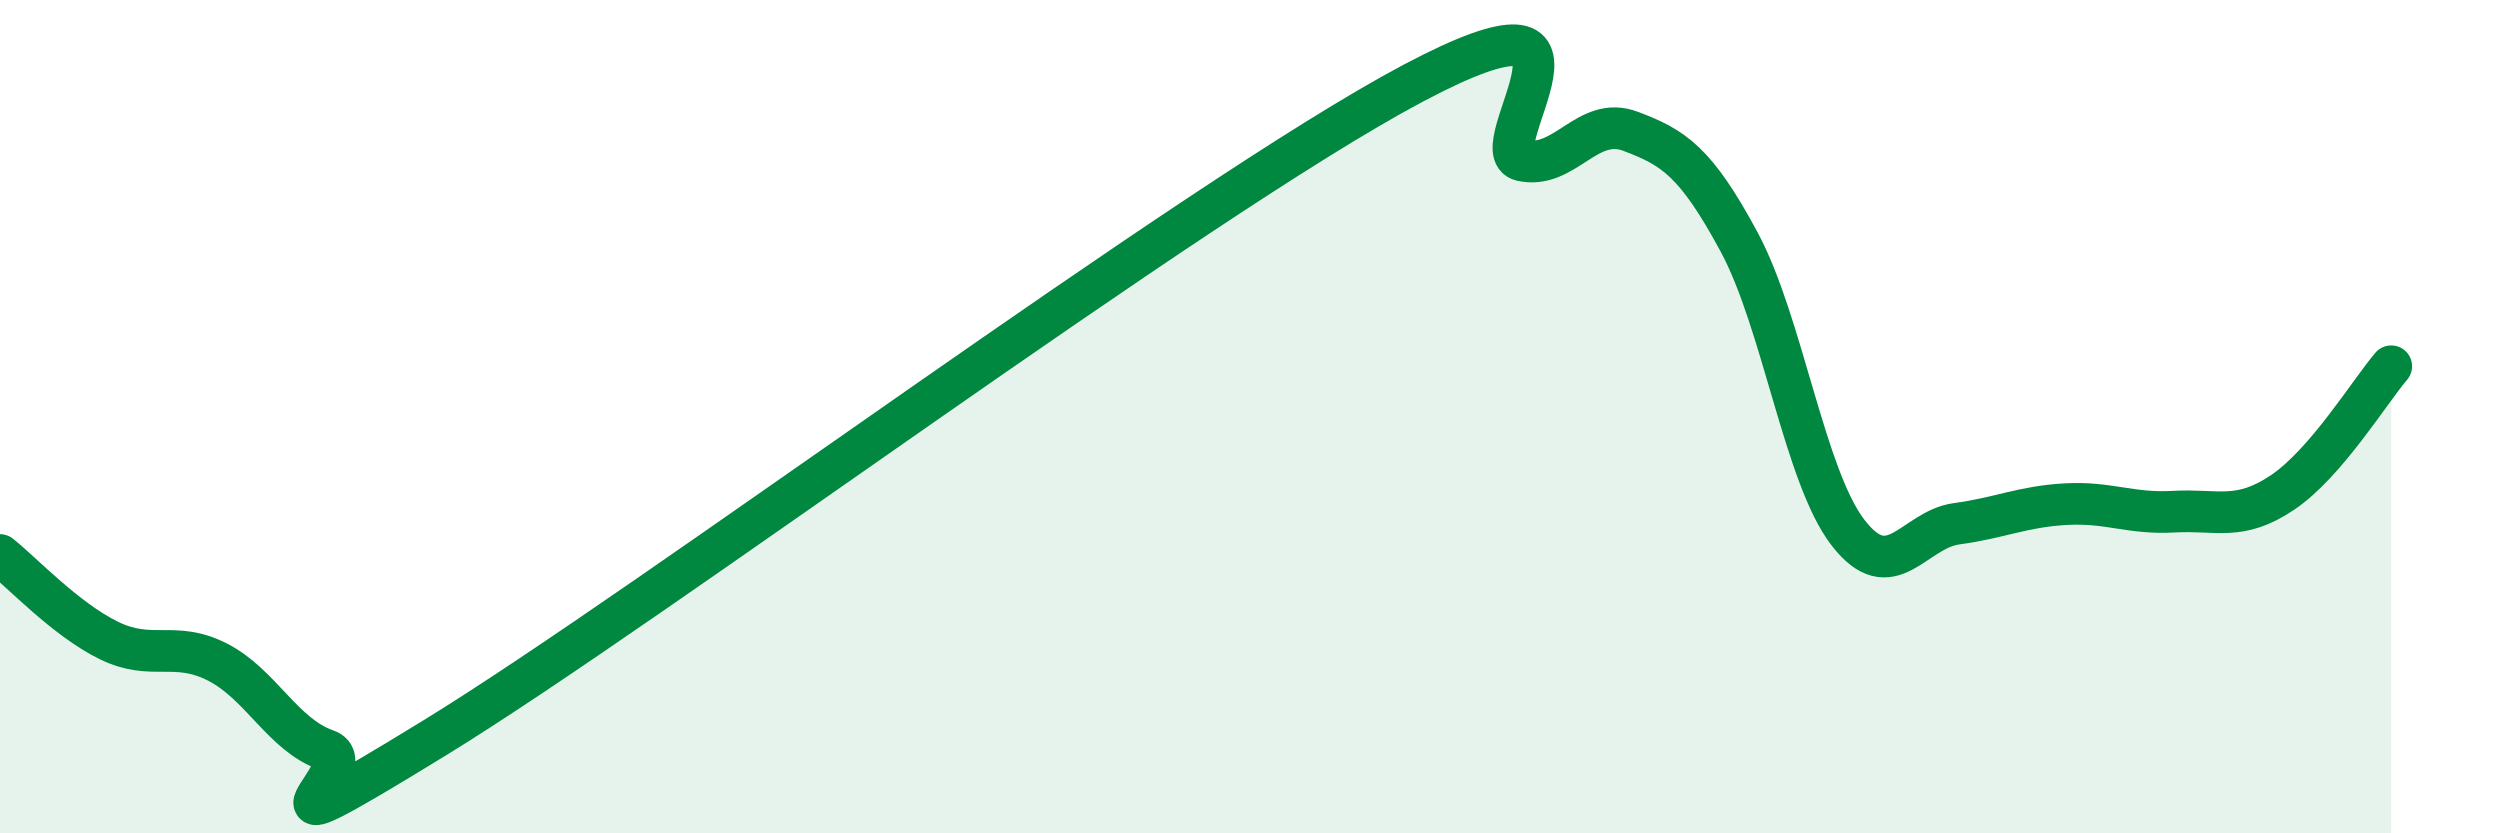
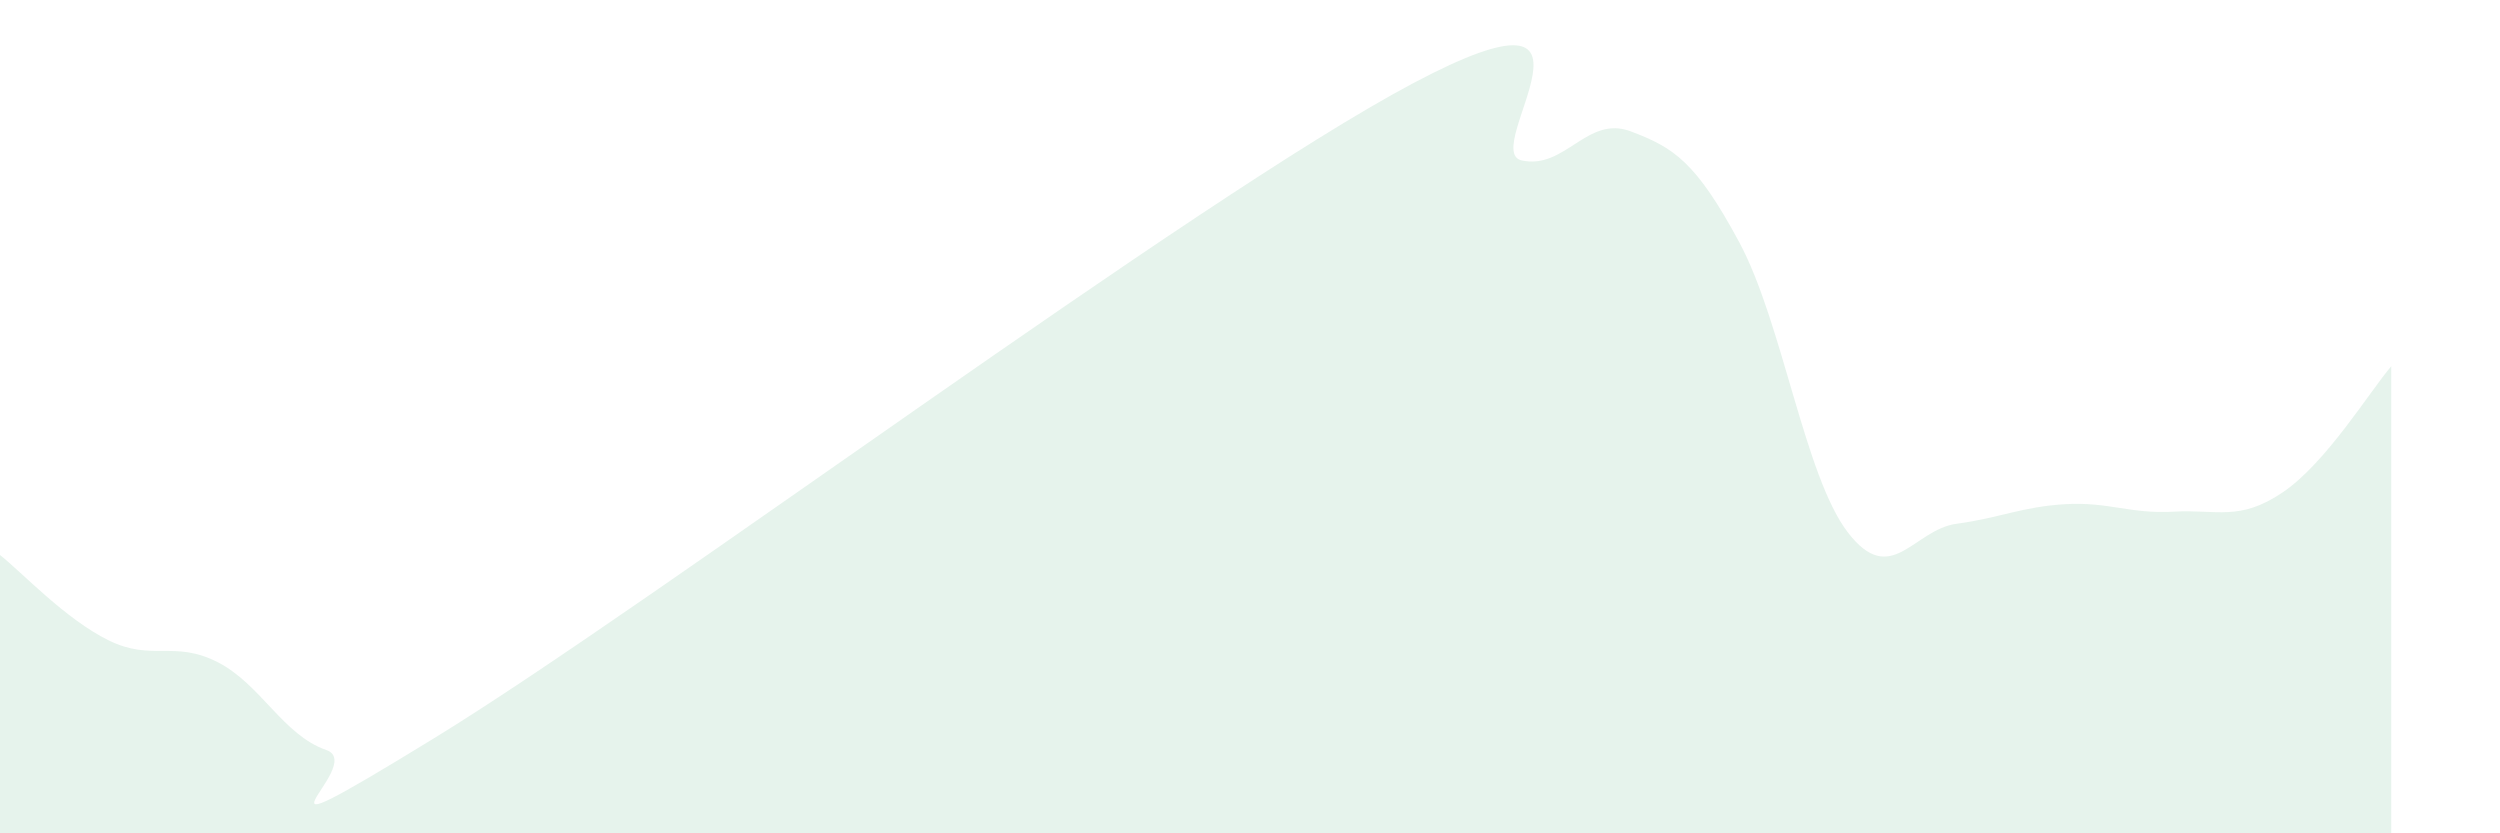
<svg xmlns="http://www.w3.org/2000/svg" width="60" height="20" viewBox="0 0 60 20">
  <path d="M 0,13.32 C 0.52,13.73 1.57,14.86 2.61,15.37 C 3.65,15.88 4.18,15.36 5.22,15.89 C 6.26,16.42 6.79,17.64 7.83,18 C 8.87,18.36 5.21,20.91 10.43,17.71 C 15.65,14.51 28.69,4.77 33.91,2 C 39.13,-0.77 35.48,3.62 36.52,3.85 C 37.56,4.08 38.09,2.76 39.13,3.15 C 40.17,3.54 40.7,3.88 41.74,5.81 C 42.78,7.74 43.31,11.43 44.35,12.78 C 45.39,14.13 45.92,12.71 46.96,12.57 C 48,12.43 48.53,12.16 49.57,12.1 C 50.61,12.04 51.13,12.34 52.17,12.28 C 53.21,12.22 53.74,12.52 54.78,11.82 C 55.82,11.12 56.87,9.4 57.39,8.79L57.39 20L0 20Z" fill="#008740" opacity="0.1" stroke-linecap="round" stroke-linejoin="round" />
-   <path d="M 0,13.32 C 0.52,13.73 1.57,14.86 2.61,15.37 C 3.65,15.88 4.18,15.36 5.22,15.89 C 6.26,16.42 6.79,17.64 7.83,18 C 8.87,18.36 5.21,20.91 10.43,17.71 C 15.65,14.51 28.69,4.77 33.91,2 C 39.13,-0.77 35.48,3.62 36.52,3.85 C 37.56,4.08 38.09,2.76 39.13,3.15 C 40.17,3.54 40.7,3.88 41.74,5.81 C 42.78,7.74 43.31,11.43 44.35,12.78 C 45.39,14.13 45.92,12.71 46.96,12.57 C 48,12.43 48.53,12.16 49.57,12.1 C 50.61,12.04 51.13,12.34 52.17,12.28 C 53.21,12.22 53.74,12.52 54.78,11.82 C 55.82,11.12 56.87,9.4 57.39,8.79" stroke="#008740" stroke-width="1" fill="none" stroke-linecap="round" stroke-linejoin="round" />
</svg>